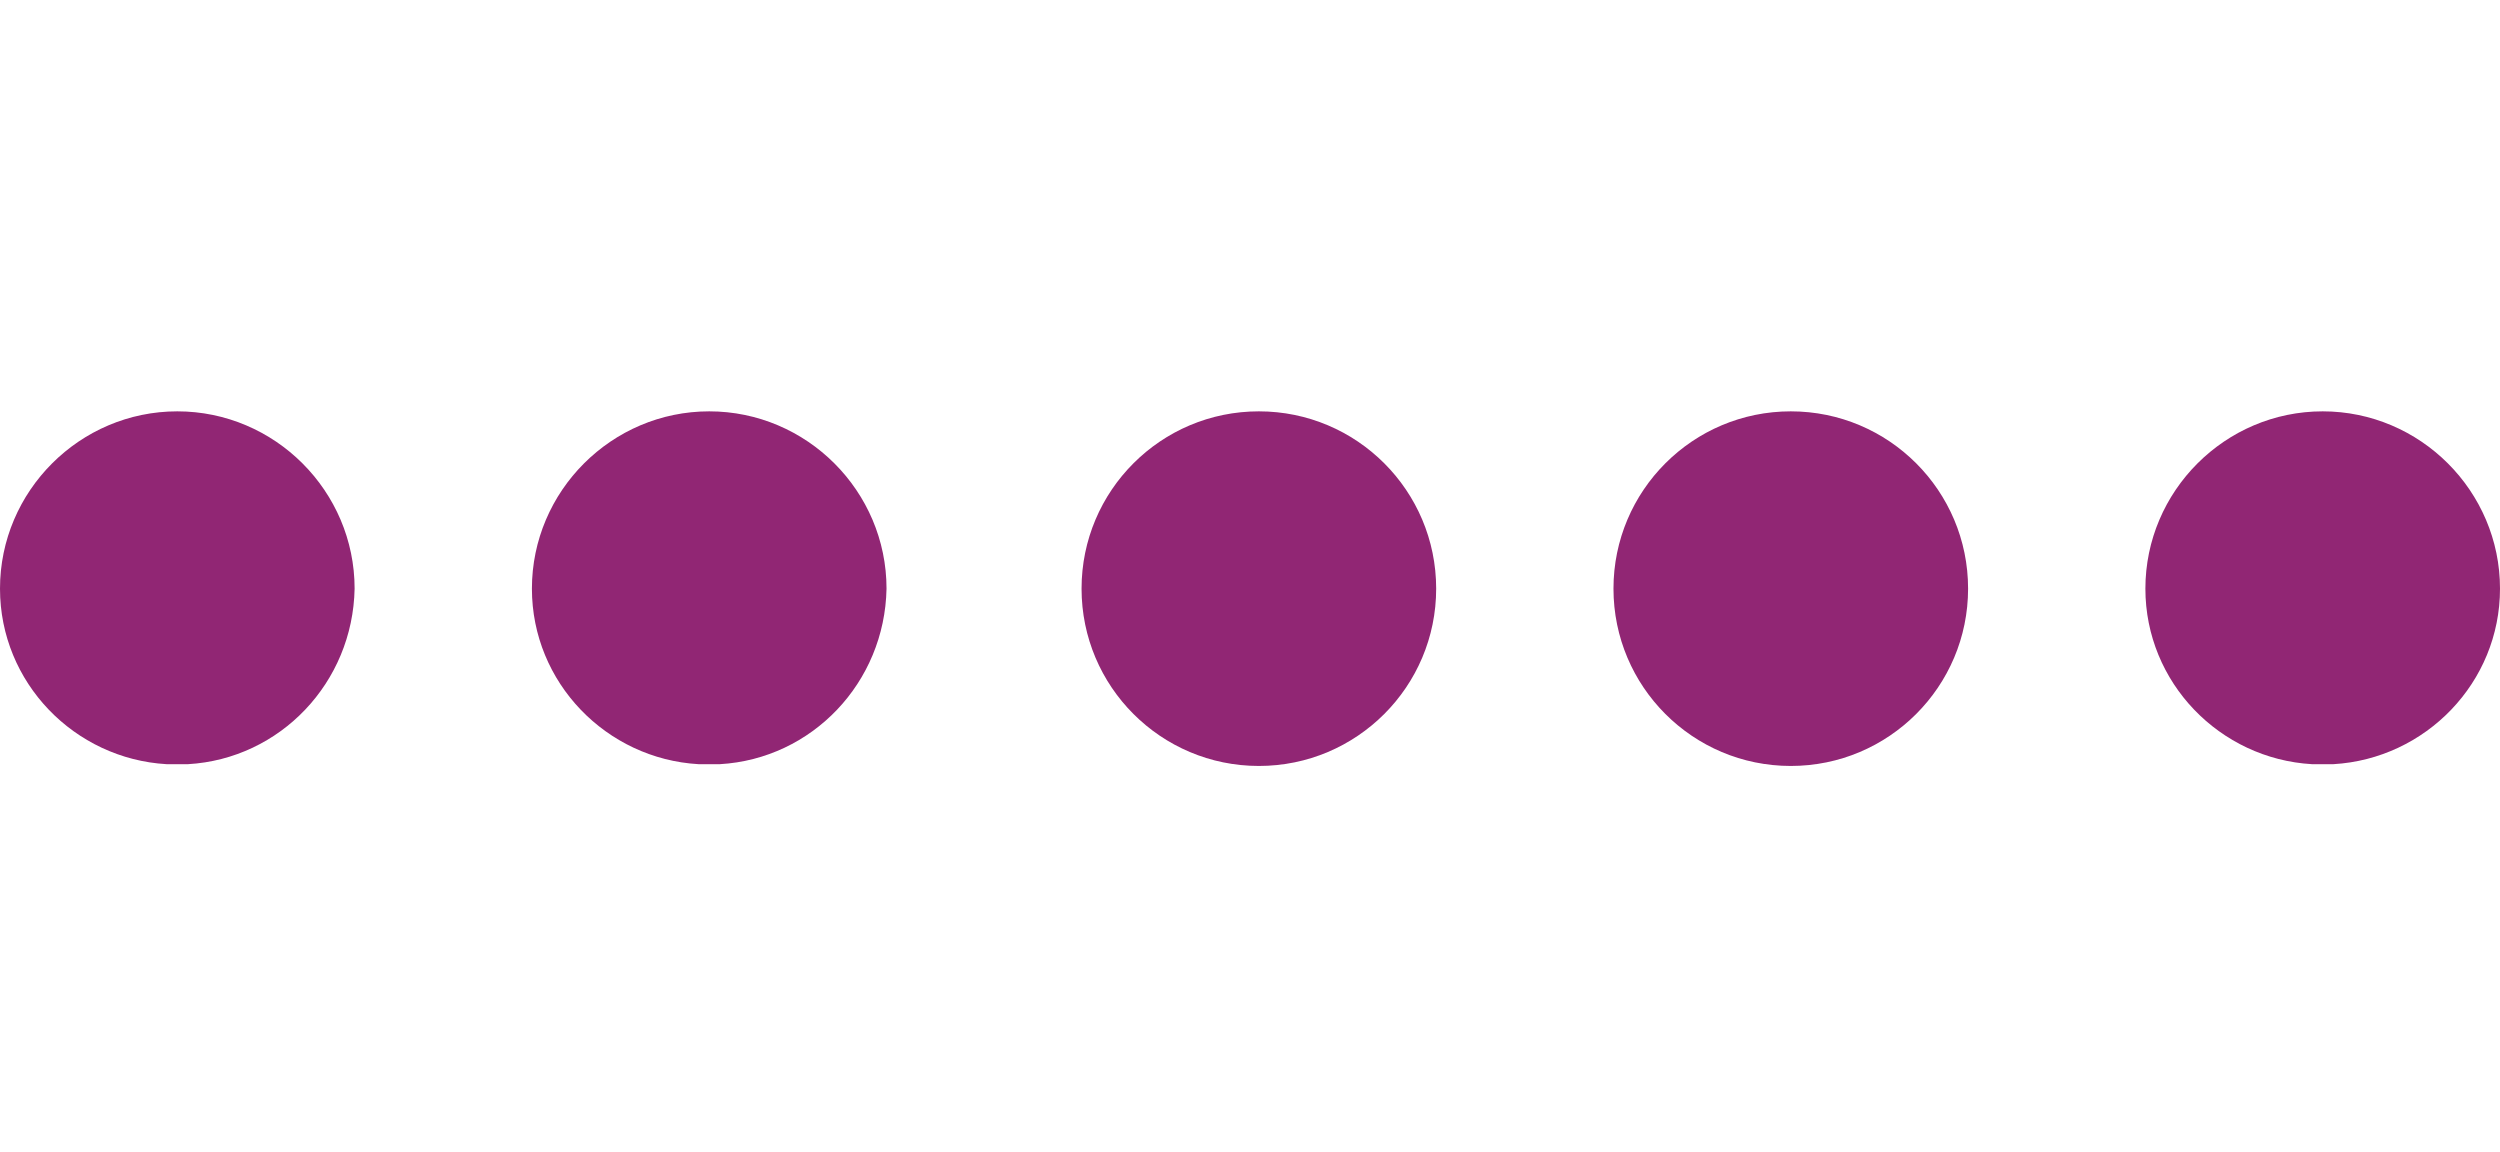
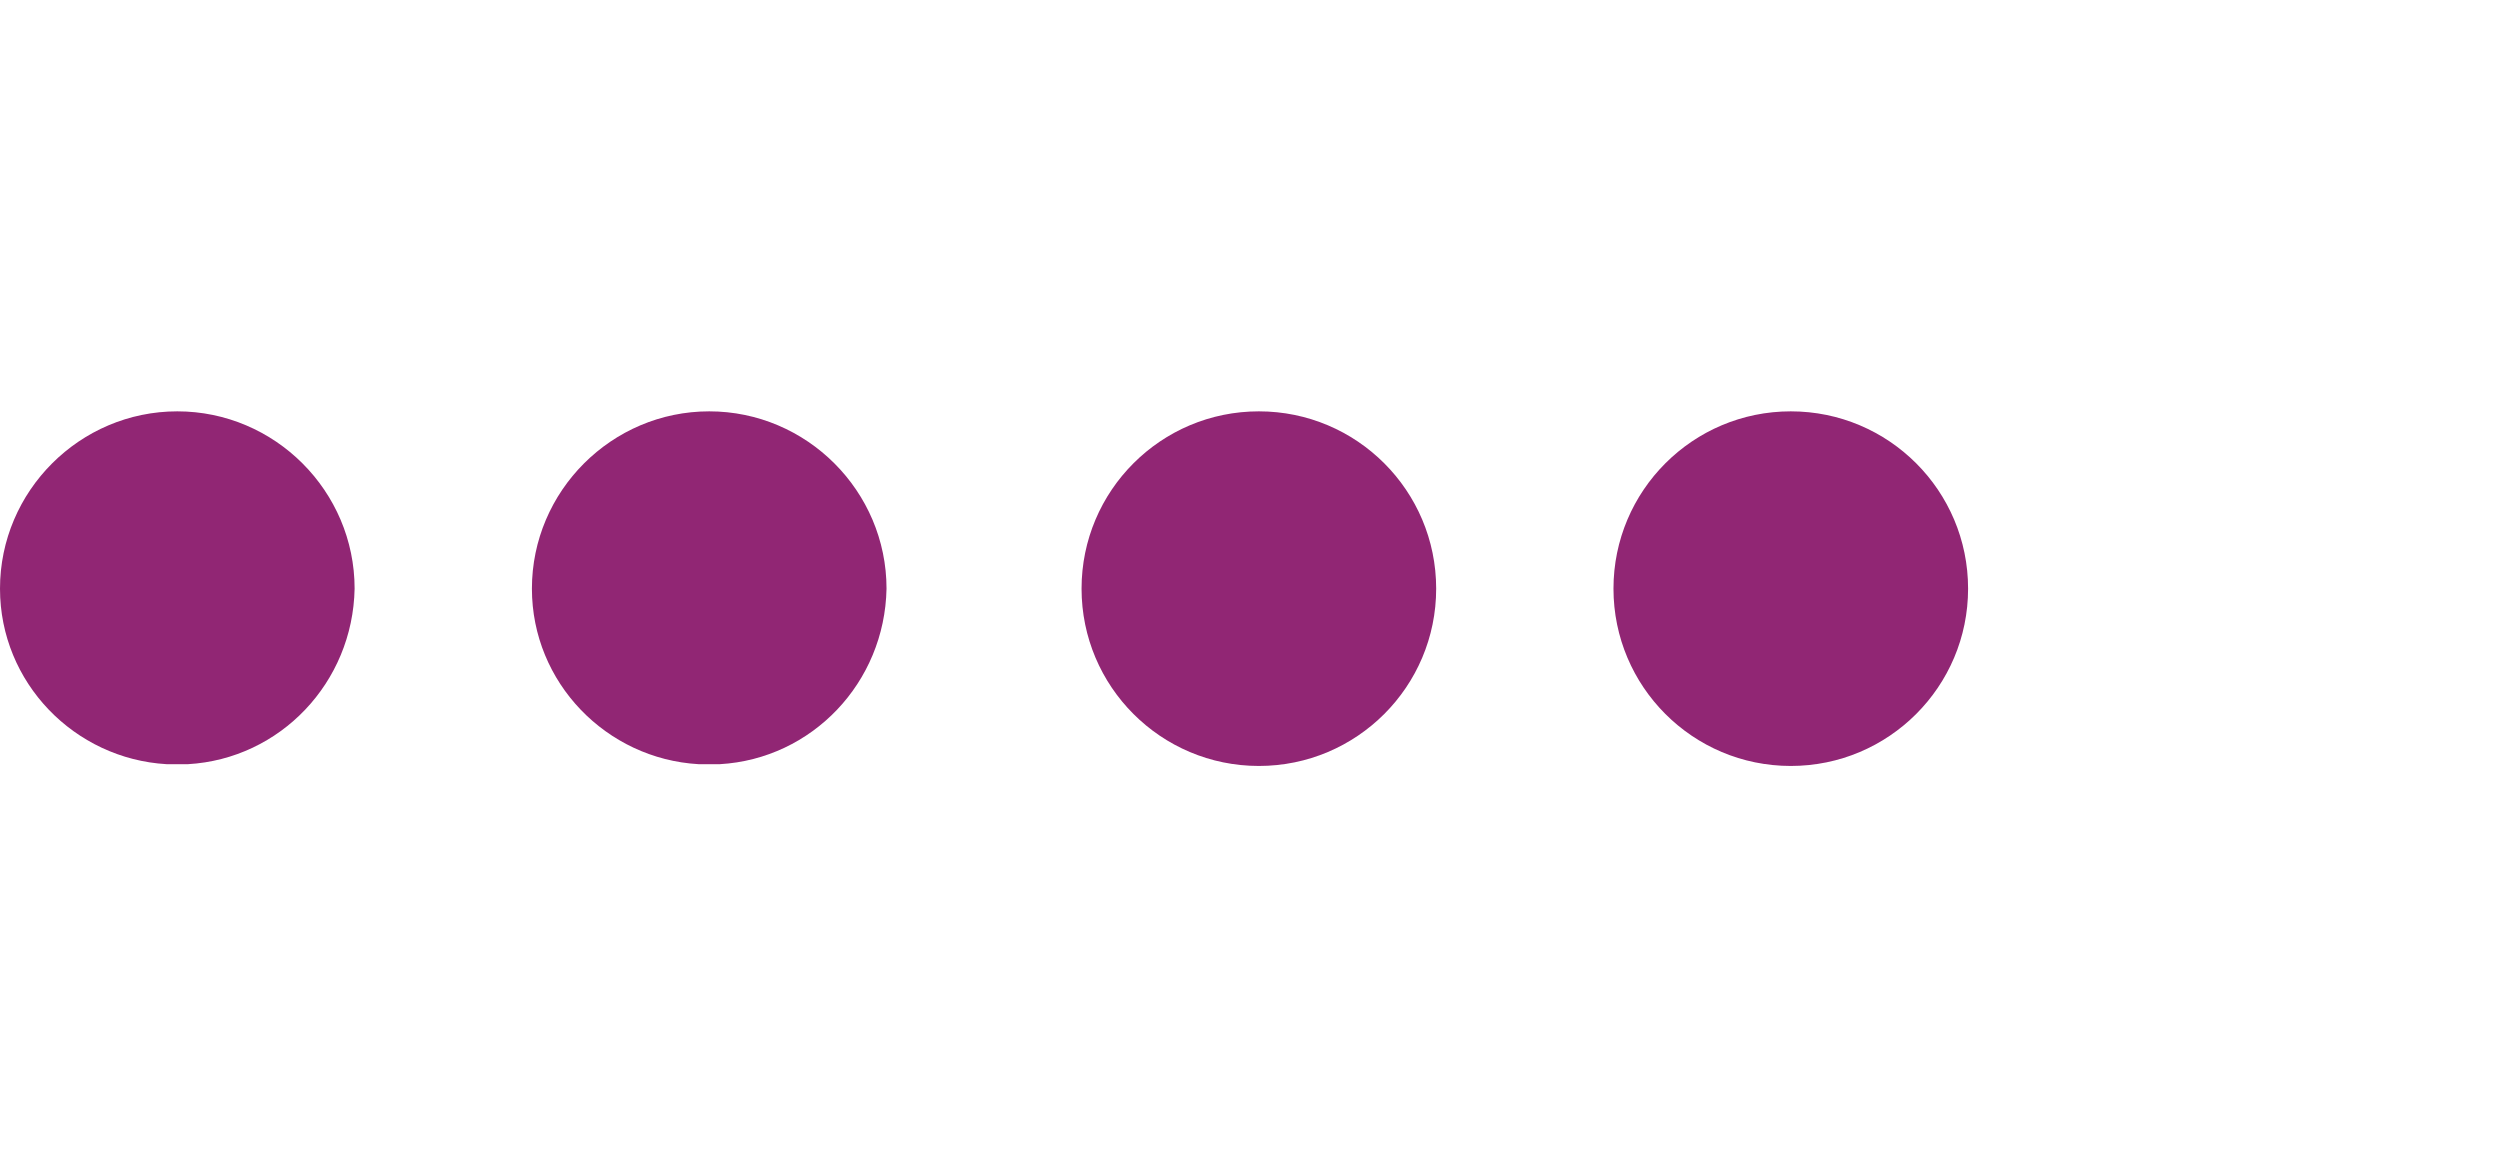
<svg xmlns="http://www.w3.org/2000/svg" version="1.1" x="0px" y="0px" viewBox="0 0 141 65" style="enable-background:new 0 0 141 65;" xml:space="preserve">
  <style type="text/css">
	.st0{display:none;}
	.st1{display:inline;}
	.st2{fill:#912674;}
	.st3{fill:#F7F7F7;}
</style>
  <g id="Ebene_1" class="st0">
    <g class="st1">
-       <path class="st2" d="M10,23.2c-5.5,0-10,4.5-10,10v0v0c0,0,0,0,0,0c0,5.3,4.2,9.6,9.4,9.9c0.2,0,0.4,0,0.6,0s0.4,0,0.6,0    c5.2-0.3,9.3-4.6,9.4-9.9c0,0,0,0,0,0v0v0C20,27.7,15.5,23.2,10,23.2z" />
      <path class="st2" d="M50,33.2L50,33.2c0-5.5-4.5-10-10-10s-10,4.5-10,10v0v0c0,0,0,0,0,0c0,5.3,4.2,9.6,9.4,9.9c0.2,0,0.4,0,0.6,0    s0.4,0,0.6,0C45.8,42.8,50,38.5,50,33.2C50,33.2,50,33.2,50,33.2L50,33.2z" />
    </g>
    <g id="Ellipse_42" transform="translate(197 1293)" class="st1">
      <g>
        <circle class="st3" cx="-126" cy="-1259.8" r="10" />
      </g>
      <g>
        <path class="st2" d="M-126-1249.8c-5.5,0-10-4.5-10-10c0-5.5,4.5-10,10-10c5.5,0,10,4.5,10,10     C-116-1254.3-120.5-1249.8-126-1249.8z M-126-1268.8c-5,0-9,4-9,9c0,5,4,9,9,9c5,0,9-4,9-9C-117-1264.8-121-1268.8-126-1268.8z" />
      </g>
    </g>
    <g id="Ellipse_43" transform="translate(227 1293)" class="st1">
      <g>
        <circle class="st3" cx="-126" cy="-1259.8" r="10" />
      </g>
      <g>
        <path class="st2" d="M-126-1249.8c-5.5,0-10-4.5-10-10c0-5.5,4.5-10,10-10s10,4.5,10,10C-116-1254.3-120.5-1249.8-126-1249.8z      M-126-1268.8c-5,0-9,4-9,9c0,5,4,9,9,9s9-4,9-9C-117-1264.8-121-1268.8-126-1268.8z" />
      </g>
    </g>
    <g id="Ellipse_44" transform="translate(257 1293)" class="st1">
      <g>
        <circle class="st3" cx="-126" cy="-1259.8" r="10" />
      </g>
      <g>
        <path class="st2" d="M-126-1249.8c-5.5,0-10-4.5-10-10c0-5.5,4.5-10,10-10s10,4.5,10,10C-116-1254.3-120.5-1249.8-126-1249.8z      M-126-1268.8c-5,0-9,4-9,9c0,5,4,9,9,9s9-4,9-9C-117-1264.8-121-1268.8-126-1268.8z" />
      </g>
    </g>
  </g>
  <g id="Ebene_2" class="st0">
    <g class="st1">
      <path class="st2" d="M10,23.2c-5.5,0-10,4.5-10,10v0v0c0,0,0,0,0,0c0,5.3,4.2,9.6,9.4,9.9c0.2,0,0.4,0,0.6,0s0.4,0,0.6,0    c5.2-0.3,9.3-4.6,9.4-9.9c0,0,0,0,0,0v0v0C20,27.7,15.5,23.2,10,23.2z" />
      <path class="st2" d="M40,23.2c-5.5,0-10,4.5-10,10v0v0c0,0,0,0,0,0c0,5.3,4.2,9.6,9.4,9.9c0.2,0,0.4,0,0.6,0s0.4,0,0.6,0    c5.2-0.3,9.3-4.6,9.4-9.9c0,0,0,0,0,0v0v0C50,27.7,45.5,23.2,40,23.2z" />
      <circle class="st2" cx="71" cy="33.2" r="10" />
    </g>
    <g id="Ellipse_43_1_" transform="translate(227 1293)" class="st1">
      <g>
        <circle class="st3" cx="-126" cy="-1259.8" r="10" />
      </g>
      <g>
        <path class="st2" d="M-126-1249.8c-5.5,0-10-4.5-10-10c0-5.5,4.5-10,10-10s10,4.5,10,10C-116-1254.3-120.5-1249.8-126-1249.8z      M-126-1268.8c-5,0-9,4-9,9c0,5,4,9,9,9s9-4,9-9C-117-1264.8-121-1268.8-126-1268.8z" />
      </g>
    </g>
    <g id="Ellipse_44_1_" transform="translate(257 1293)" class="st1">
      <g>
        <circle class="st3" cx="-126" cy="-1259.8" r="10" />
      </g>
      <g>
-         <path class="st2" d="M-126-1249.8c-5.5,0-10-4.5-10-10c0-5.5,4.5-10,10-10s10,4.5,10,10C-116-1254.3-120.5-1249.8-126-1249.8z      M-126-1268.8c-5,0-9,4-9,9c0,5,4,9,9,9s9-4,9-9C-117-1264.8-121-1268.8-126-1268.8z" />
-       </g>
+         </g>
    </g>
  </g>
  <g id="Ebene_3" class="st0">
    <g class="st1">
      <path class="st2" d="M10,23.2c-5.5,0-10,4.5-10,10v0v0c0,0,0,0,0,0c0,5.3,4.2,9.6,9.4,9.9c0.2,0,0.4,0,0.6,0s0.4,0,0.6,0    c5.2-0.3,9.3-4.6,9.4-9.9c0,0,0,0,0,0v0v0C20,27.7,15.5,23.2,10,23.2z" />
      <path class="st2" d="M40,23.2c-5.5,0-10,4.5-10,10v0v0c0,0,0,0,0,0c0,5.3,4.2,9.6,9.4,9.9c0.2,0,0.4,0,0.6,0s0.4,0,0.6,0    c5.2-0.3,9.3-4.6,9.4-9.9c0,0,0,0,0,0v0v0C50,27.7,45.5,23.2,40,23.2z" />
-       <circle class="st2" cx="71" cy="33.2" r="10" />
      <circle class="st2" cx="101" cy="33.2" r="10" />
    </g>
    <g id="Ellipse_44_2_" transform="translate(257 1293)" class="st1">
      <g>
        <circle class="st3" cx="-126" cy="-1259.8" r="10" />
      </g>
      <g>
        <path class="st2" d="M-126-1249.8c-5.5,0-10-4.5-10-10c0-5.5,4.5-10,10-10s10,4.5,10,10C-116-1254.3-120.5-1249.8-126-1249.8z      M-126-1268.8c-5,0-9,4-9,9c0,5,4,9,9,9s9-4,9-9C-117-1264.8-121-1268.8-126-1268.8z" />
      </g>
    </g>
  </g>
  <g id="Ebene_4">
    <g>
      <path class="st2" d="M10,23.2c-5.5,0-10,4.5-10,10v0v0c0,0,0,0,0,0c0,5.3,4.2,9.6,9.4,9.9c0.2,0,0.4,0,0.6,0s0.4,0,0.6,0    c5.2-0.3,9.3-4.6,9.4-9.9c0,0,0,0,0,0v0v0C20,27.7,15.5,23.2,10,23.2z" />
      <path class="st2" d="M40,23.2c-5.5,0-10,4.5-10,10v0v0c0,0,0,0,0,0c0,5.3,4.2,9.6,9.4,9.9c0.2,0,0.4,0,0.6,0s0.4,0,0.6,0    c5.2-0.3,9.3-4.6,9.4-9.9c0,0,0,0,0,0v0v0C50,27.7,45.5,23.2,40,23.2z" />
      <circle class="st2" cx="71" cy="33.2" r="10" />
      <circle class="st2" cx="101" cy="33.2" r="10" />
-       <path class="st2" d="M141,33.2L141,33.2c0-5.5-4.5-10-10-10s-10,4.5-10,10v0v0c0,0,0,0,0,0c0,5.3,4.2,9.6,9.4,9.9    c0.2,0,0.4,0,0.6,0s0.4,0,0.6,0C136.8,42.8,141,38.5,141,33.2C141,33.2,141,33.2,141,33.2L141,33.2z" />
    </g>
  </g>
</svg>